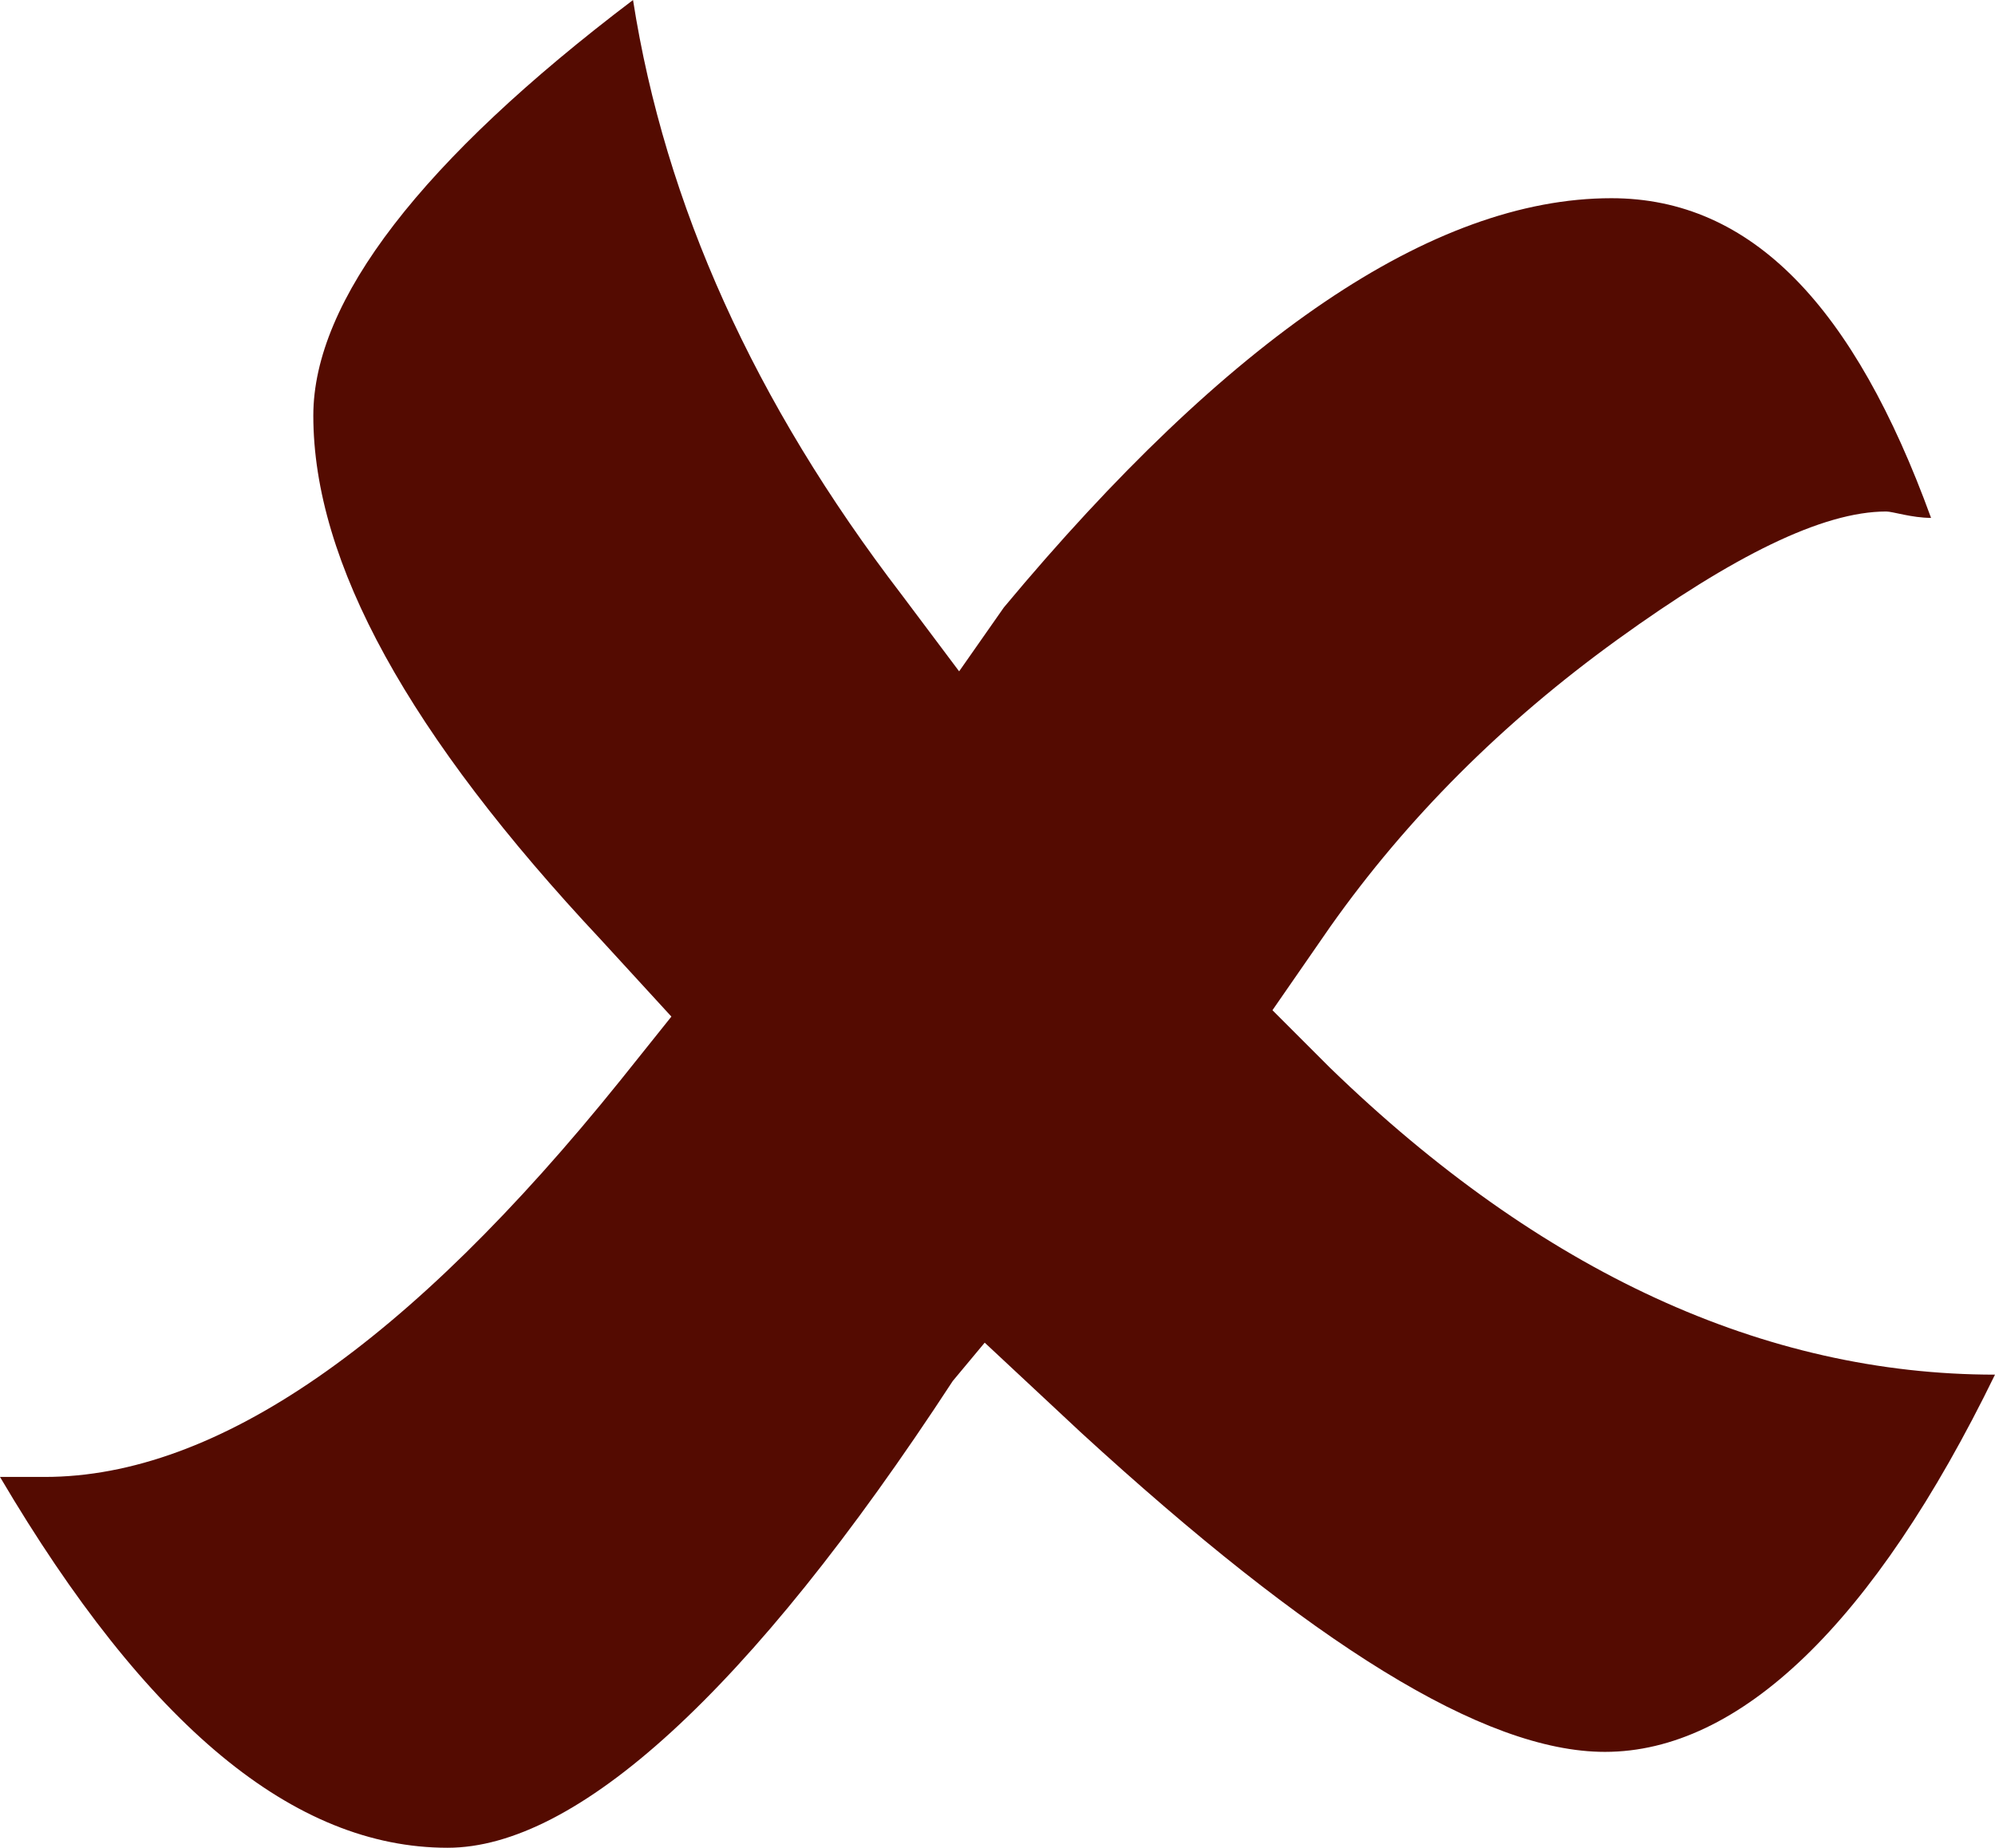
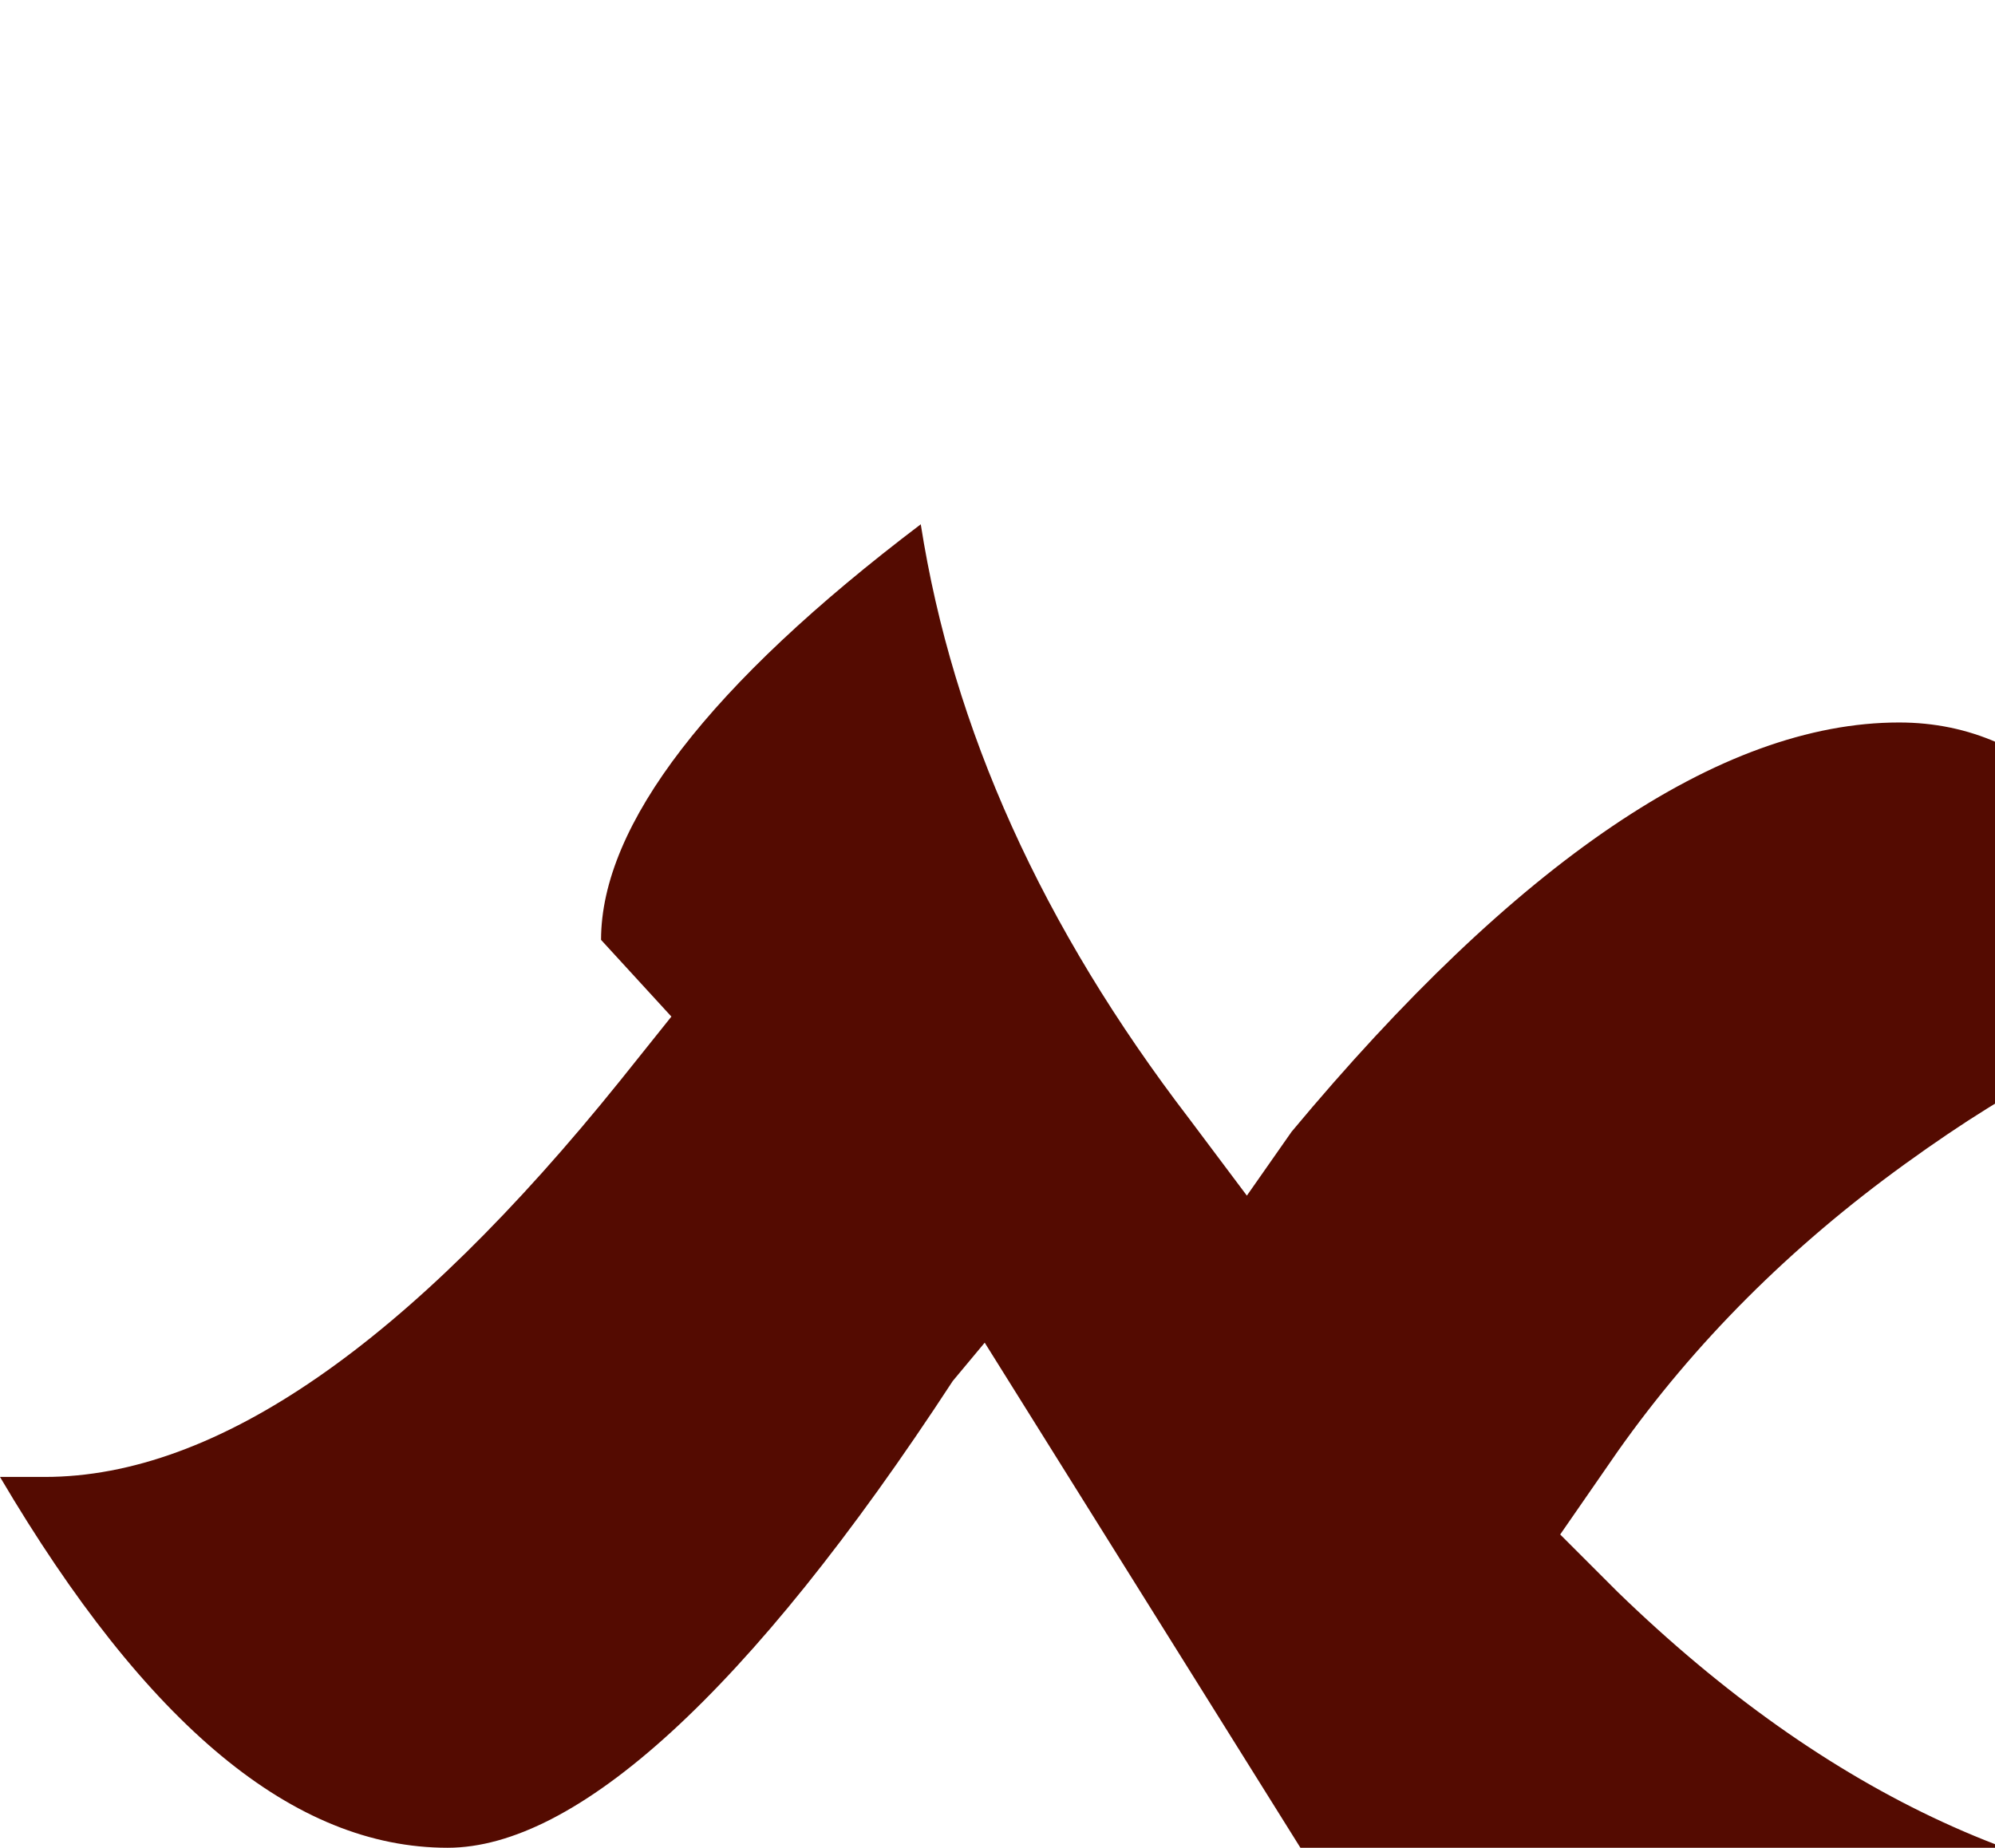
<svg xmlns="http://www.w3.org/2000/svg" version="1.1" x="0px" y="0px" width="31.2px" height="28.9px" viewBox="0 0 31.2 28.9" style="enable-background:new 0 0 31.2 28.9;" xml:space="preserve">
  <style type="text/css">

	.st0{fill:#540B01;}

</style>
  <defs>

</defs>
  <g>
-     <path class="st0" d="M15.4,21l-0.5,0.6C11.7,26.5,9,28.9,7,28.9c-2.4,0-4.7-1.9-7-5.8c0.3,0,0.5,0,0.7,0c2.7,0,5.7-2.1,9-6.2l0.8-1    l-1.1-1.2c-3-3.2-4.5-5.9-4.5-8.2c0-1.8,1.7-4,5-6.5c0.5,3.2,1.9,6.3,4.2,9.3l0.9,1.2l0.7-1c3.5-4.2,6.7-6.4,9.5-6.4    c2.2,0,3.8,1.7,5,5c-0.3,0-0.6-0.1-0.7-0.1c-1,0-2.4,0.7-4.2,2c-1.8,1.3-3.3,2.8-4.5,4.5l-0.9,1.3l0.9,0.9    c3.3,3.2,6.8,4.8,10.4,4.8c-1.9,3.9-4,5.9-6.1,5.9c-1.9,0-4.6-1.7-8.2-5L15.4,21z" />
+     <path class="st0" d="M15.4,21l-0.5,0.6C11.7,26.5,9,28.9,7,28.9c-2.4,0-4.7-1.9-7-5.8c0.3,0,0.5,0,0.7,0c2.7,0,5.7-2.1,9-6.2l0.8-1    l-1.1-1.2c0-1.8,1.7-4,5-6.5c0.5,3.2,1.9,6.3,4.2,9.3l0.9,1.2l0.7-1c3.5-4.2,6.7-6.4,9.5-6.4    c2.2,0,3.8,1.7,5,5c-0.3,0-0.6-0.1-0.7-0.1c-1,0-2.4,0.7-4.2,2c-1.8,1.3-3.3,2.8-4.5,4.5l-0.9,1.3l0.9,0.9    c3.3,3.2,6.8,4.8,10.4,4.8c-1.9,3.9-4,5.9-6.1,5.9c-1.9,0-4.6-1.7-8.2-5L15.4,21z" />
  </g>
</svg>